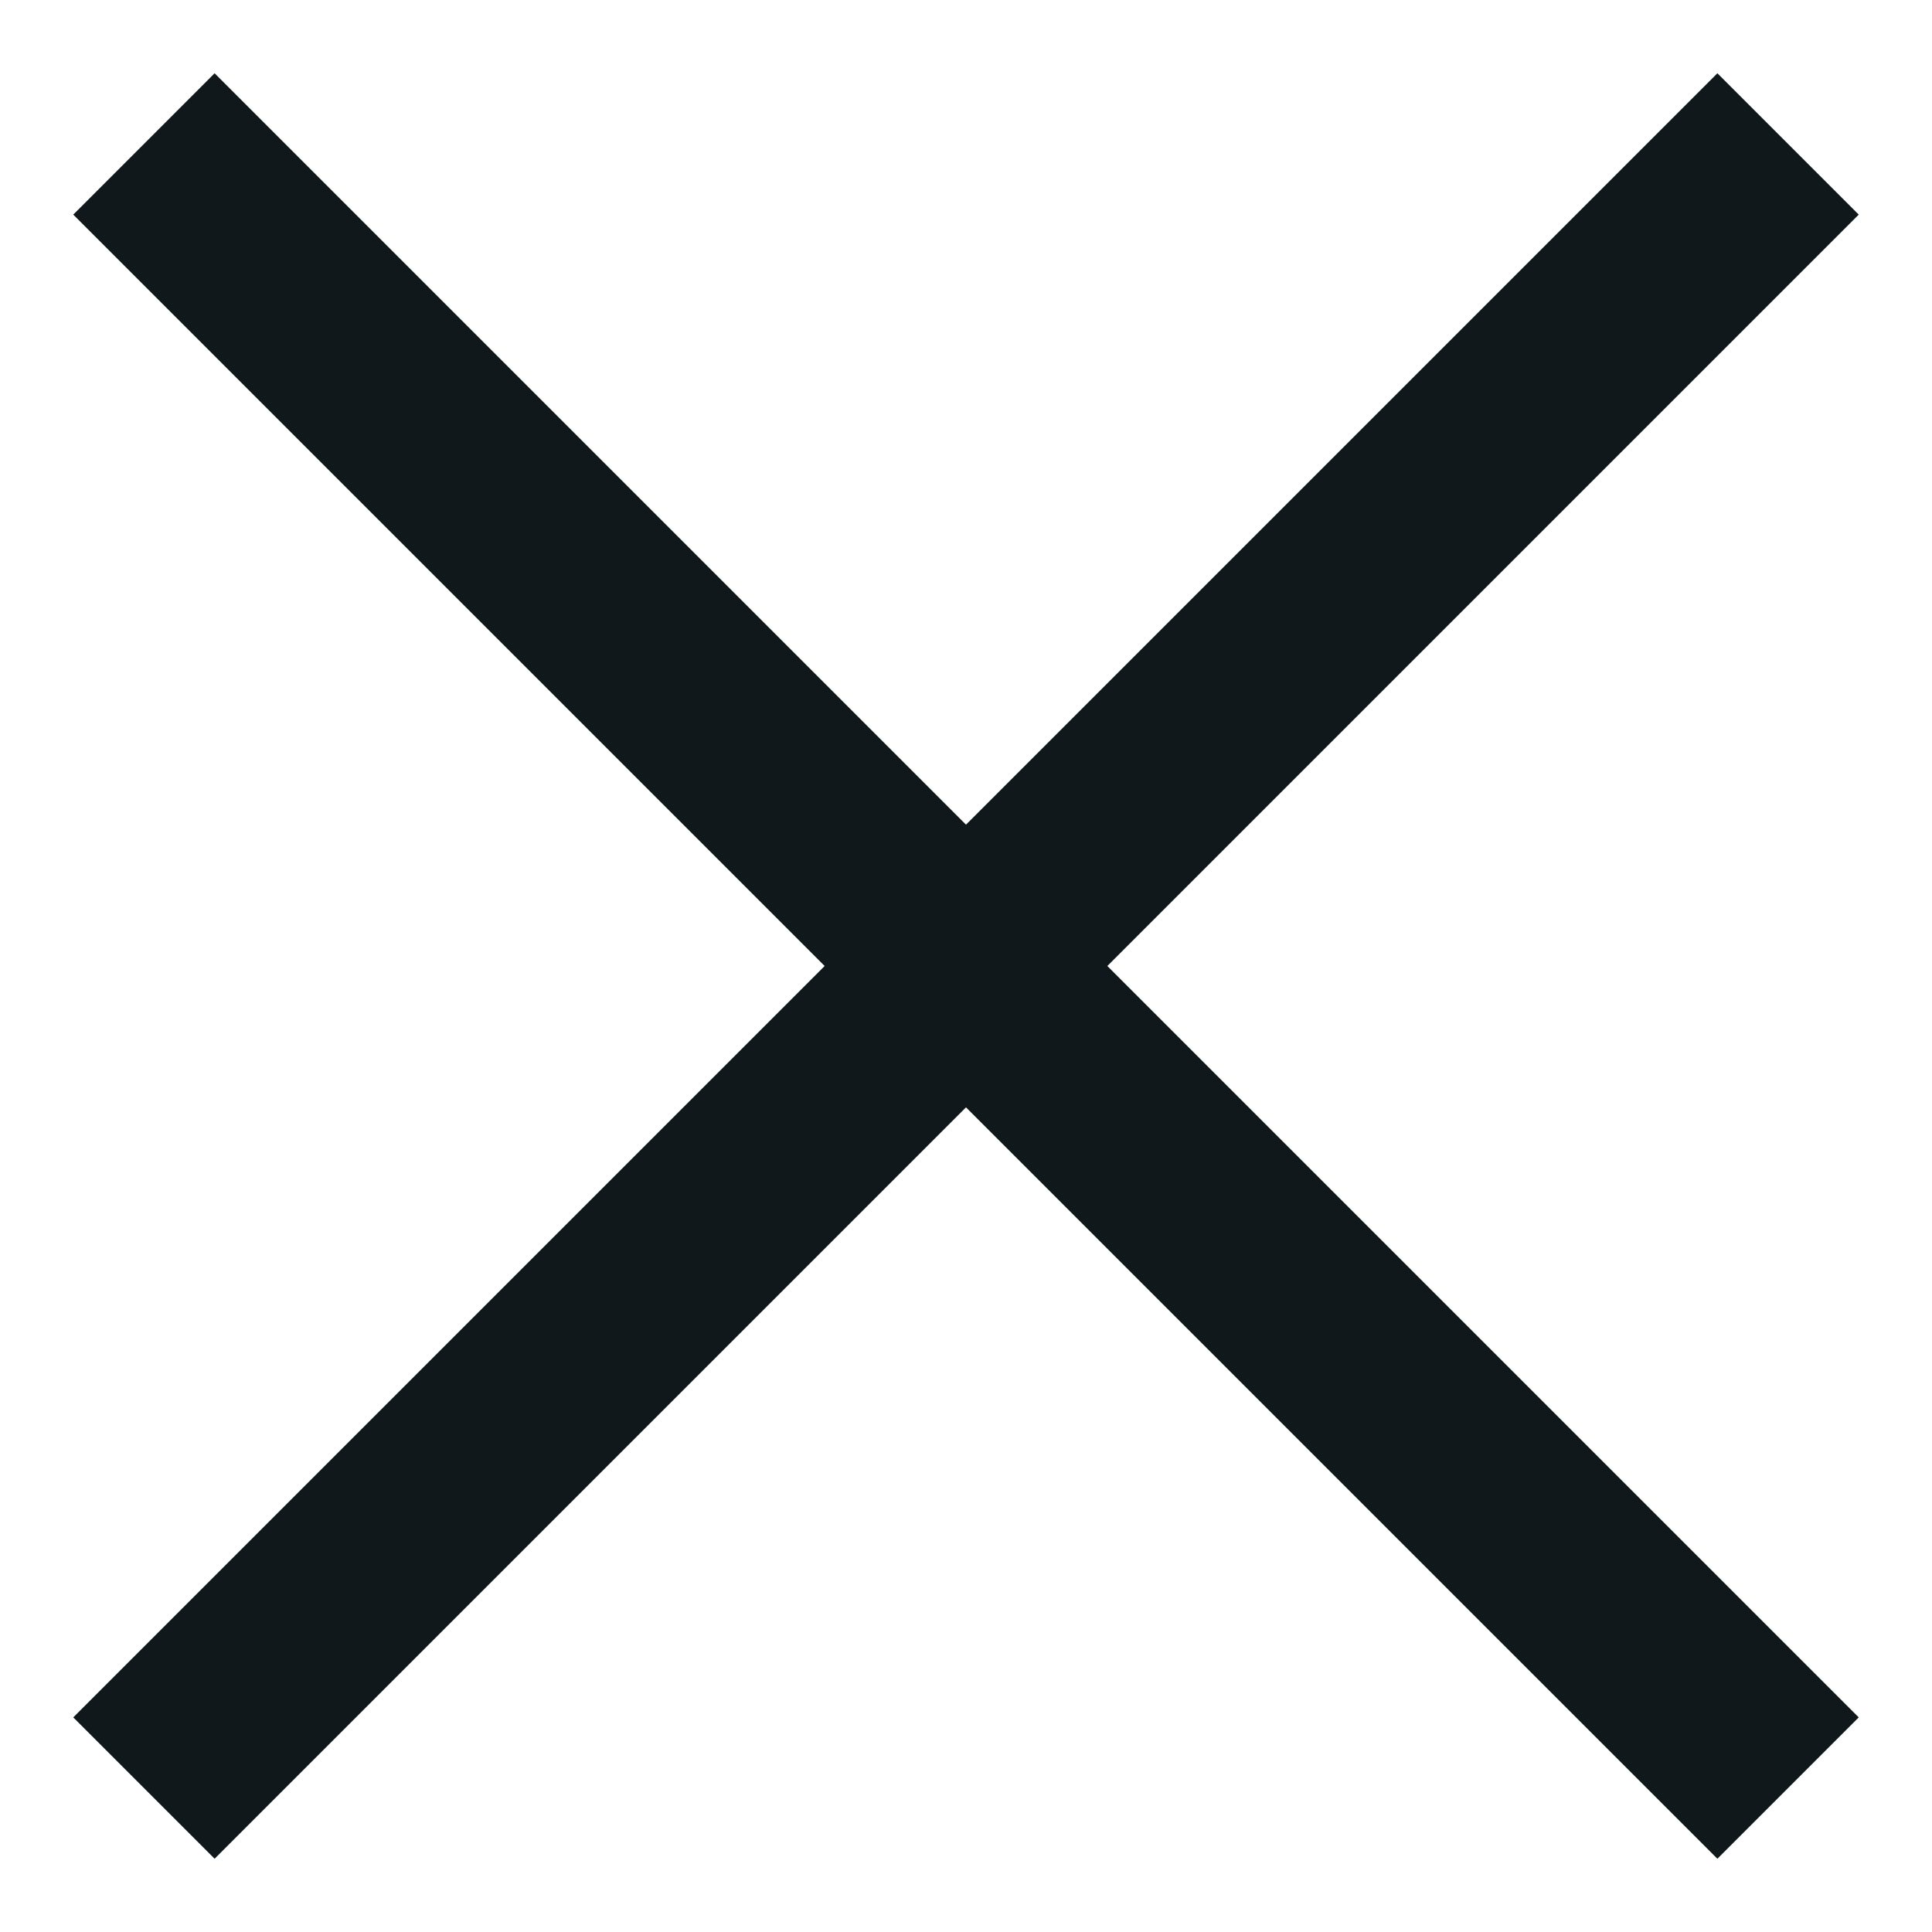
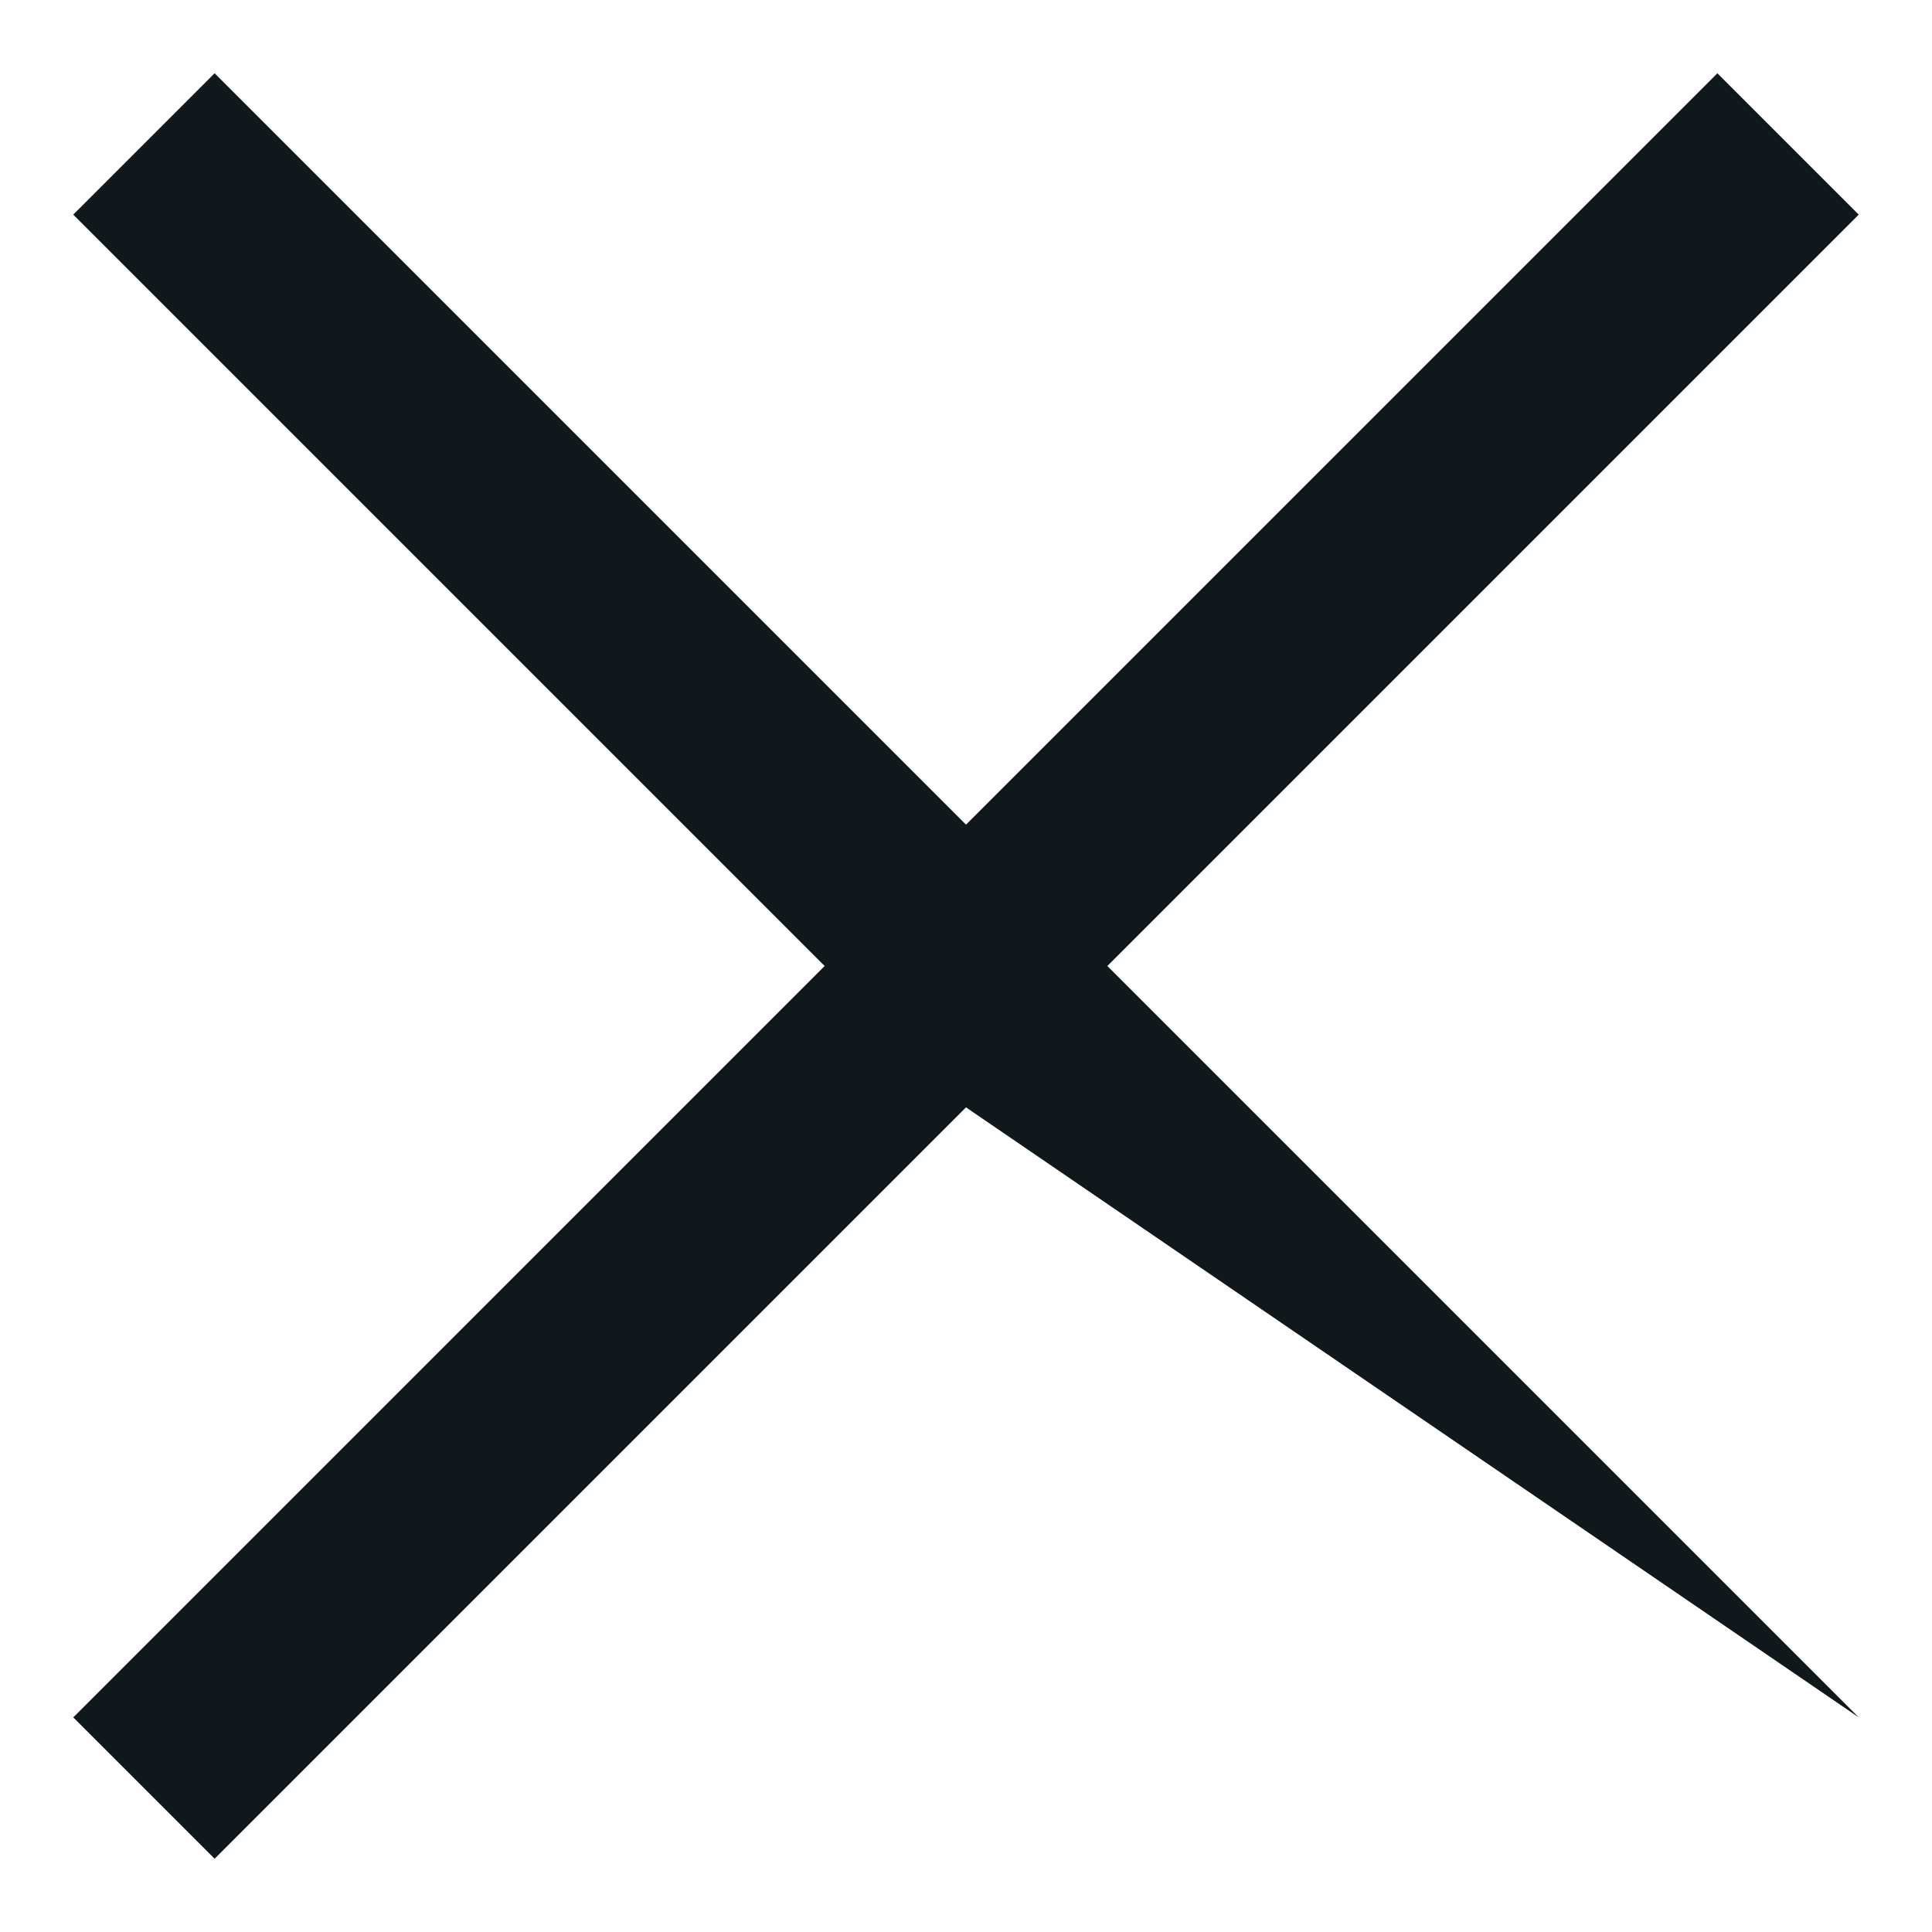
<svg xmlns="http://www.w3.org/2000/svg" width="12" height="12" viewBox="0 0 12 12" fill="none">
-   <path d="M1.333 11.545L0.455 10.667L5.122 6L0.455 1.333L1.333 0.455L6 5.122L10.667 0.455L11.545 1.333L6.878 6L11.545 10.667L10.667 11.545L6 6.878L1.333 11.545Z" fill="#11181C" />
+   <path d="M1.333 11.545L0.455 10.667L5.122 6L0.455 1.333L1.333 0.455L6 5.122L10.667 0.455L11.545 1.333L6.878 6L11.545 10.667L6 6.878L1.333 11.545Z" fill="#11181C" />
</svg>